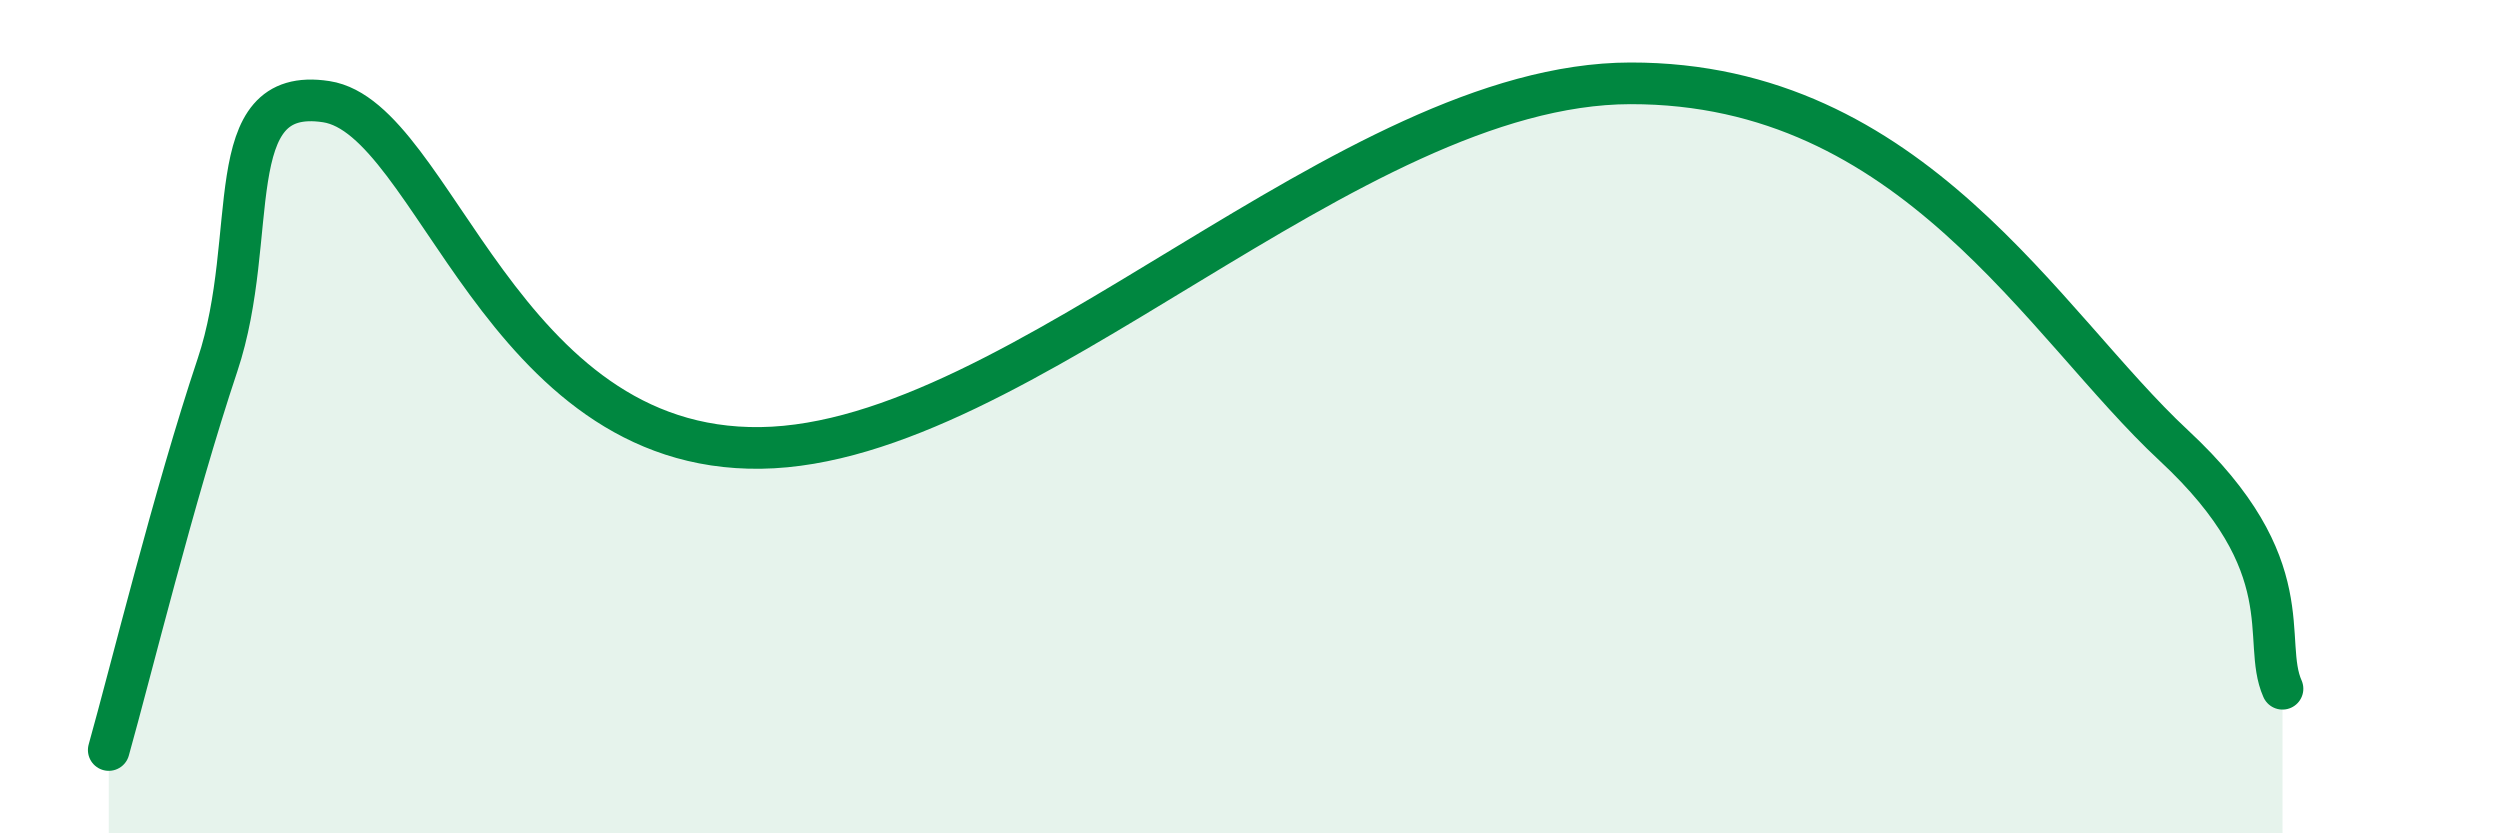
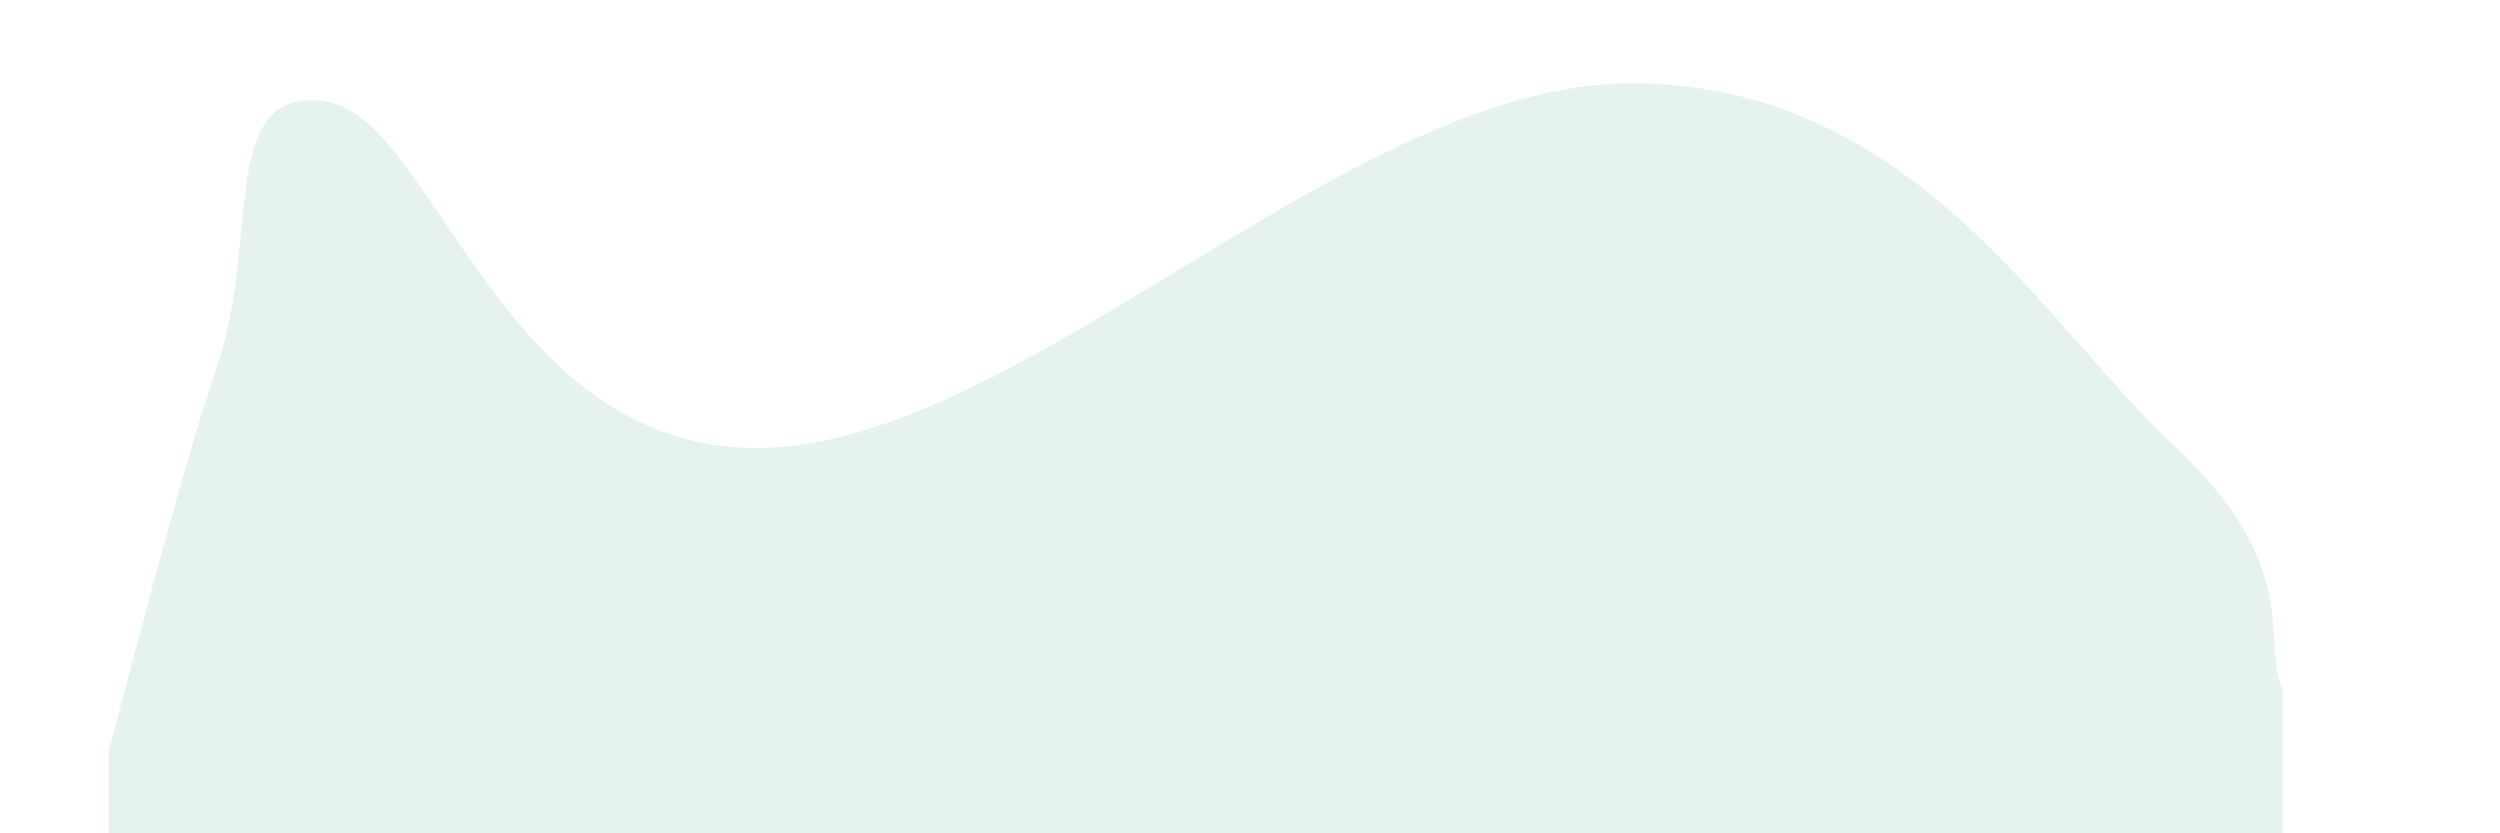
<svg xmlns="http://www.w3.org/2000/svg" width="60" height="20" viewBox="0 0 60 20">
  <path d="M 2.61,18 C 3.13,16.15 4.18,11.87 5.22,8.76 C 6.26,5.65 5.22,2.04 7.83,2.44 C 10.44,2.84 12,10.84 18.26,10.75 C 24.52,10.66 32.35,2.01 39.13,2 C 45.91,1.99 49.04,7.78 52.17,10.69 C 55.3,13.6 54.26,15.36 54.78,16.53L54.78 20L2.61 20Z" fill="#008740" opacity="0.1" stroke-linecap="round" stroke-linejoin="round" />
-   <path d="M 2.61,18 C 3.13,16.15 4.18,11.87 5.22,8.76 C 6.26,5.65 5.22,2.04 7.83,2.44 C 10.44,2.84 12,10.84 18.26,10.75 C 24.52,10.66 32.35,2.01 39.13,2 C 45.91,1.99 49.04,7.78 52.17,10.69 C 55.3,13.6 54.26,15.36 54.78,16.53" stroke="#008740" stroke-width="1" fill="none" stroke-linecap="round" stroke-linejoin="round" />
</svg>